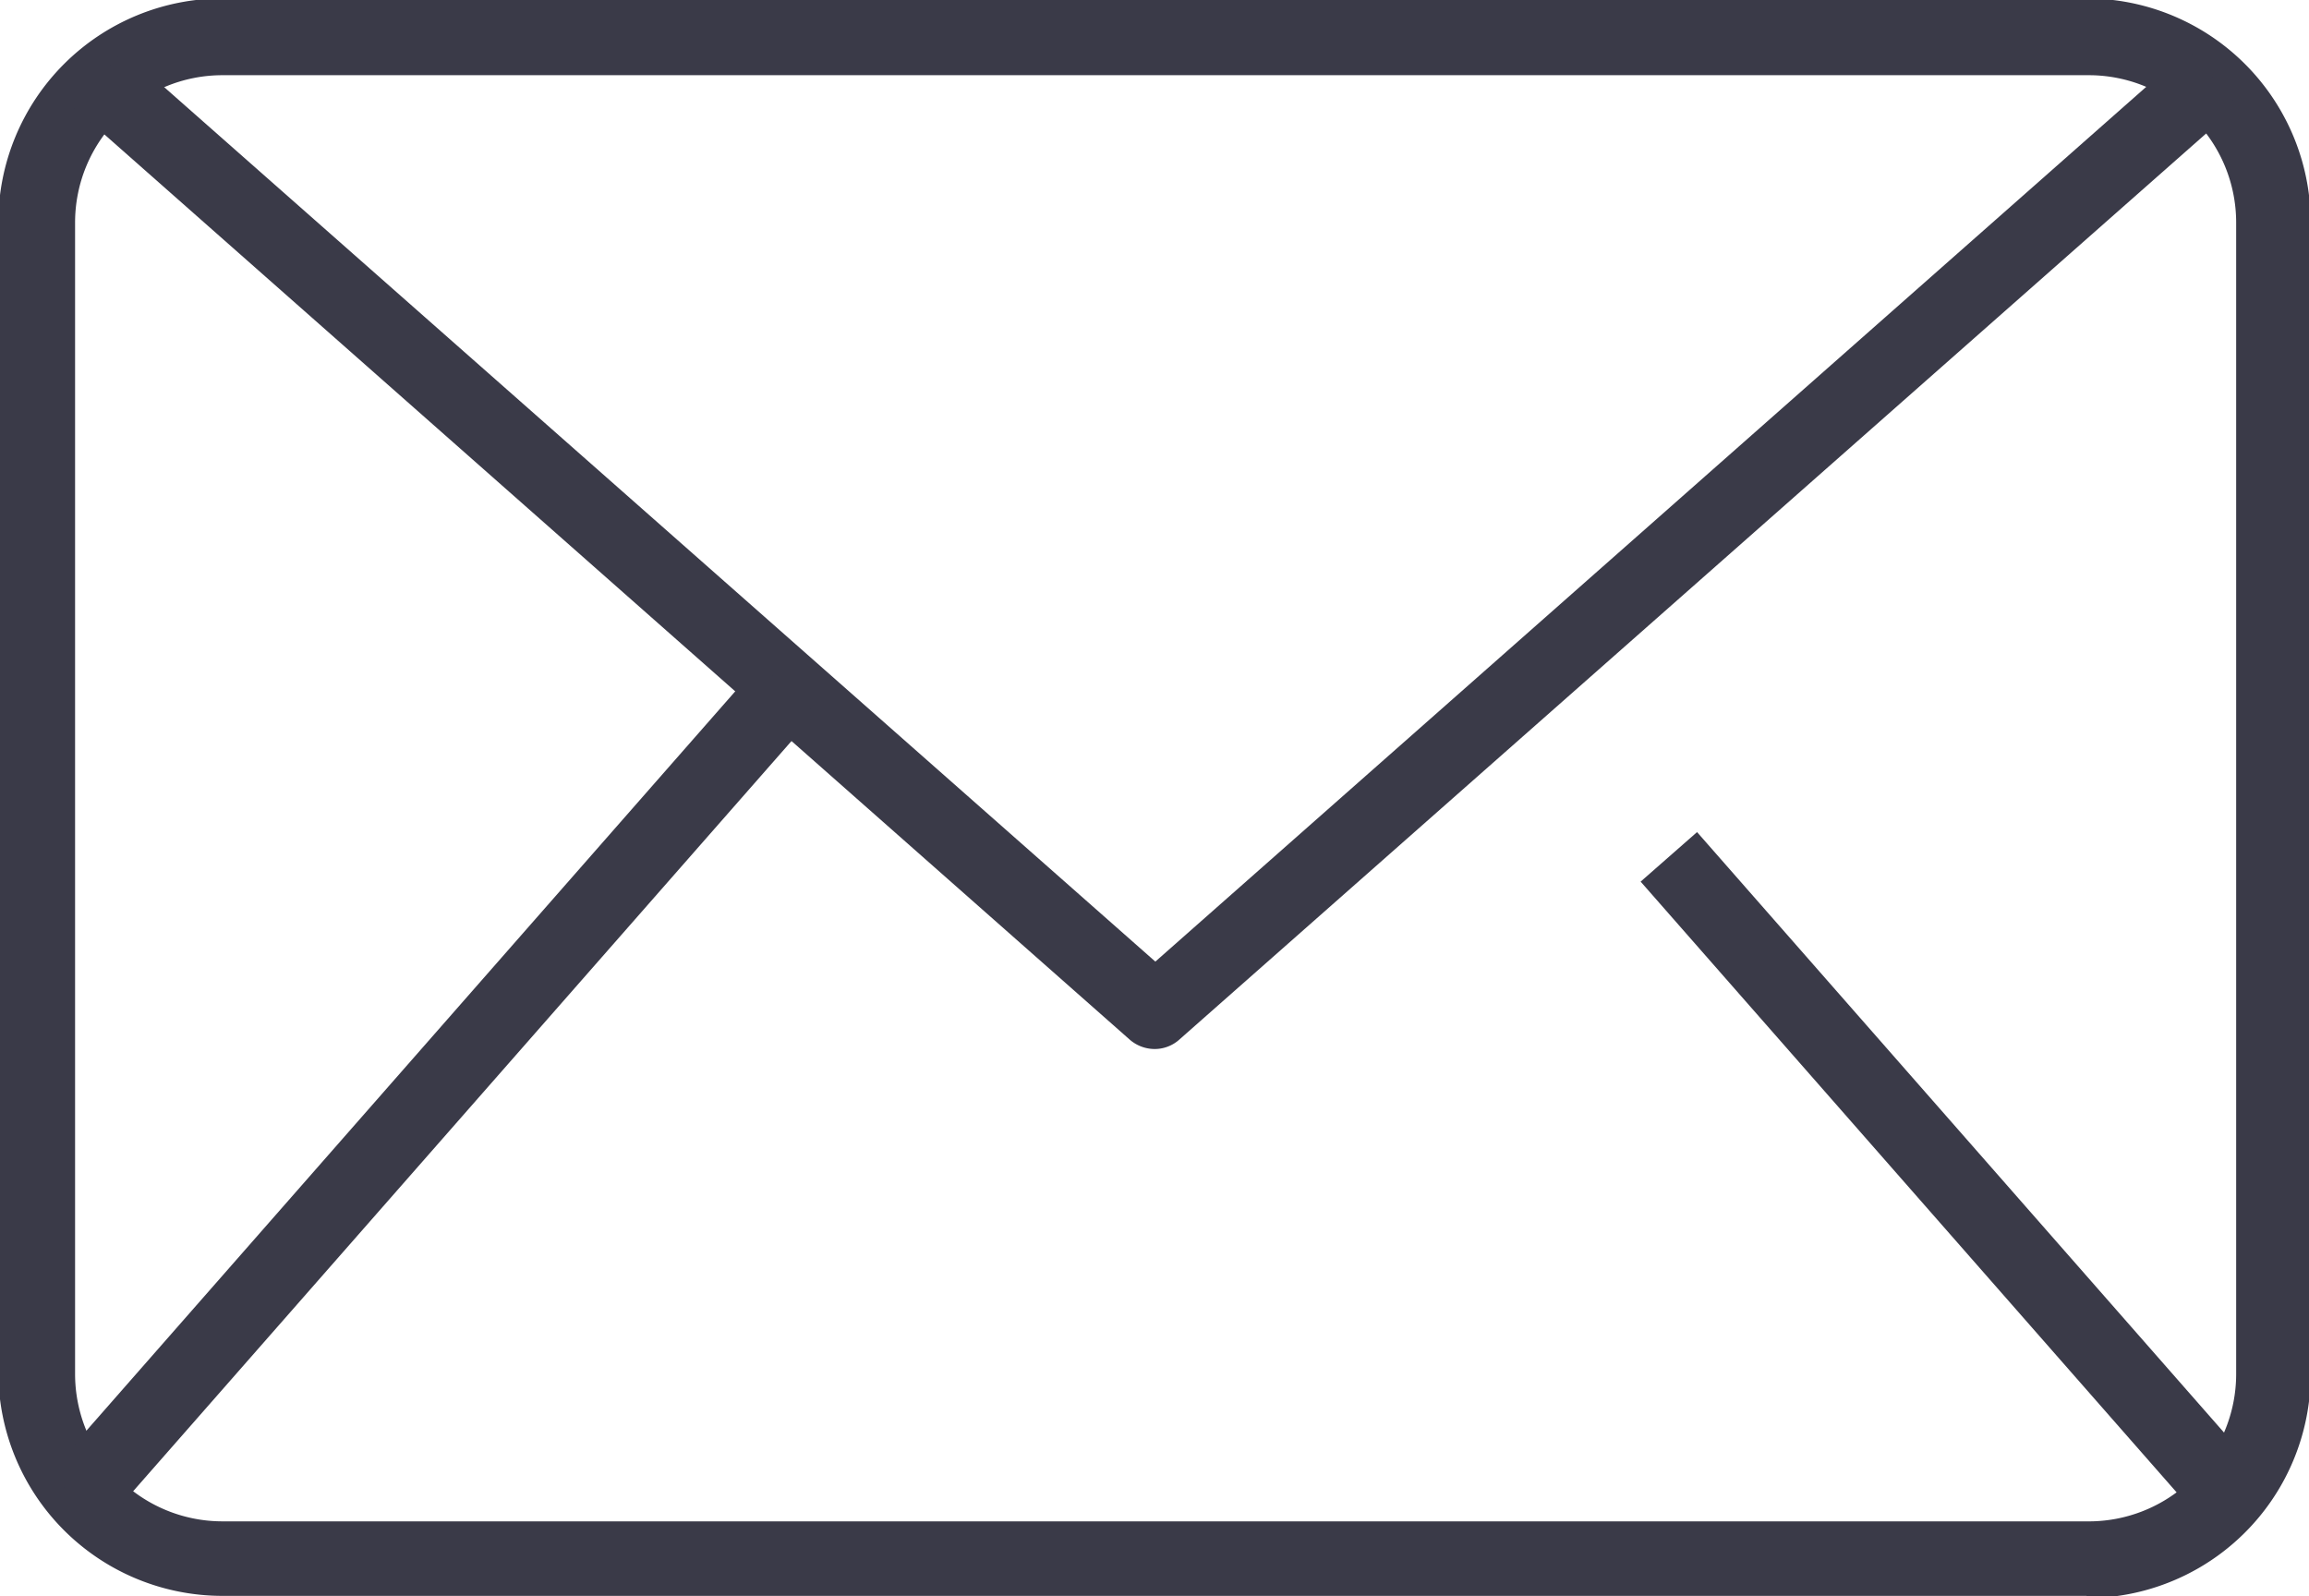
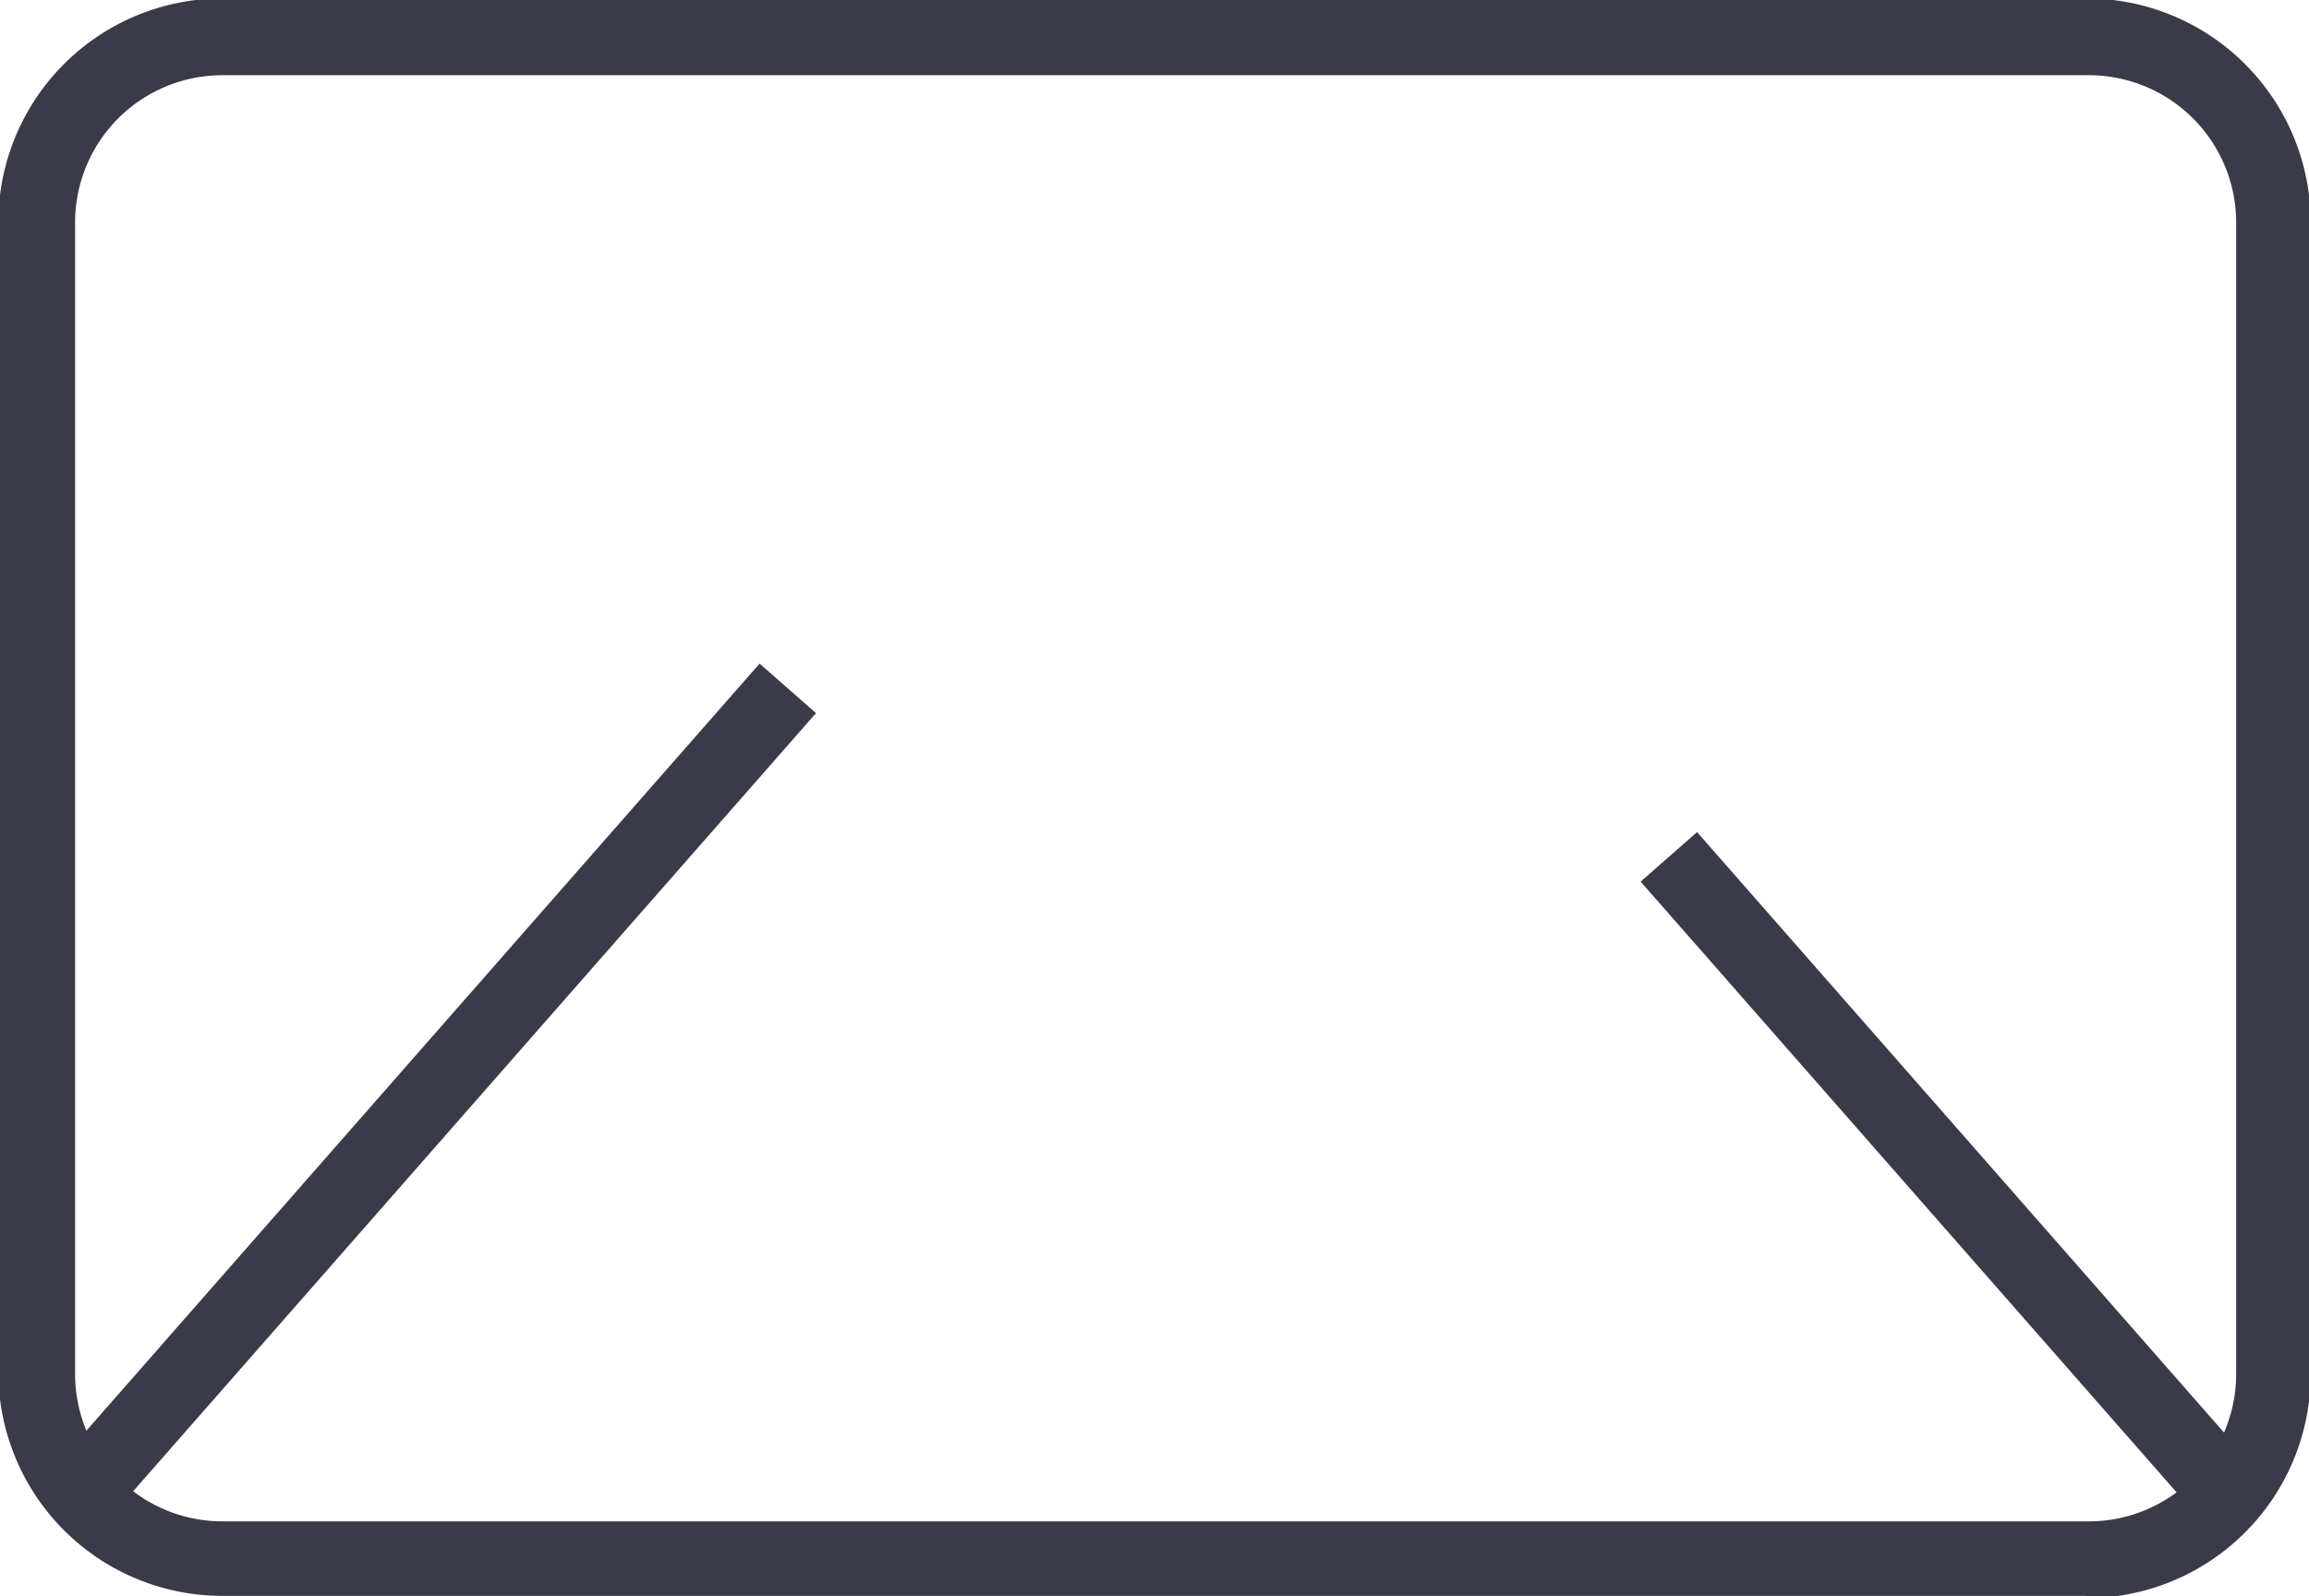
<svg xmlns="http://www.w3.org/2000/svg" id="Ebene_1" data-name="Ebene 1" width="14.54mm" height="10.05mm" viewBox="0 0 41.21 28.48">
  <defs>
    <style>.cls-1{fill:#3a3a48;}</style>
  </defs>
  <path class="cls-1" d="M37.33,35.81H4.06a4,4,0,0,1-4-4V11.3a4,4,0,0,1,4-4H37.33a4,4,0,0,1,4,4V31.85a4,4,0,0,1-4,4M4.06,8.67A2.63,2.63,0,0,0,1.43,11.3V31.85a2.63,2.63,0,0,0,2.63,2.63H37.33A2.63,2.63,0,0,0,40,31.85V11.3a2.63,2.63,0,0,0-2.63-2.63Z" transform="translate(-0.09 -7.33)" />
-   <path class="cls-1" d="M20.7,26.05a.68.68,0,0,1-.45-.17L1.39,9.23l.89-1L20.71,24.49,39.14,8.22l.88,1L21.14,25.88a.66.66,0,0,1-.44.17" transform="translate(-0.09 -7.33)" />
  <rect class="cls-1" x="-1.8" y="26.17" width="19.23" height="1.34" transform="translate(-17.61 7.68) rotate(-48.73)" />
  <rect class="cls-1" x="34.23" y="20.73" width="1.34" height="15.22" transform="translate(-10.12 22.73) rotate(-41.27)" />
</svg>